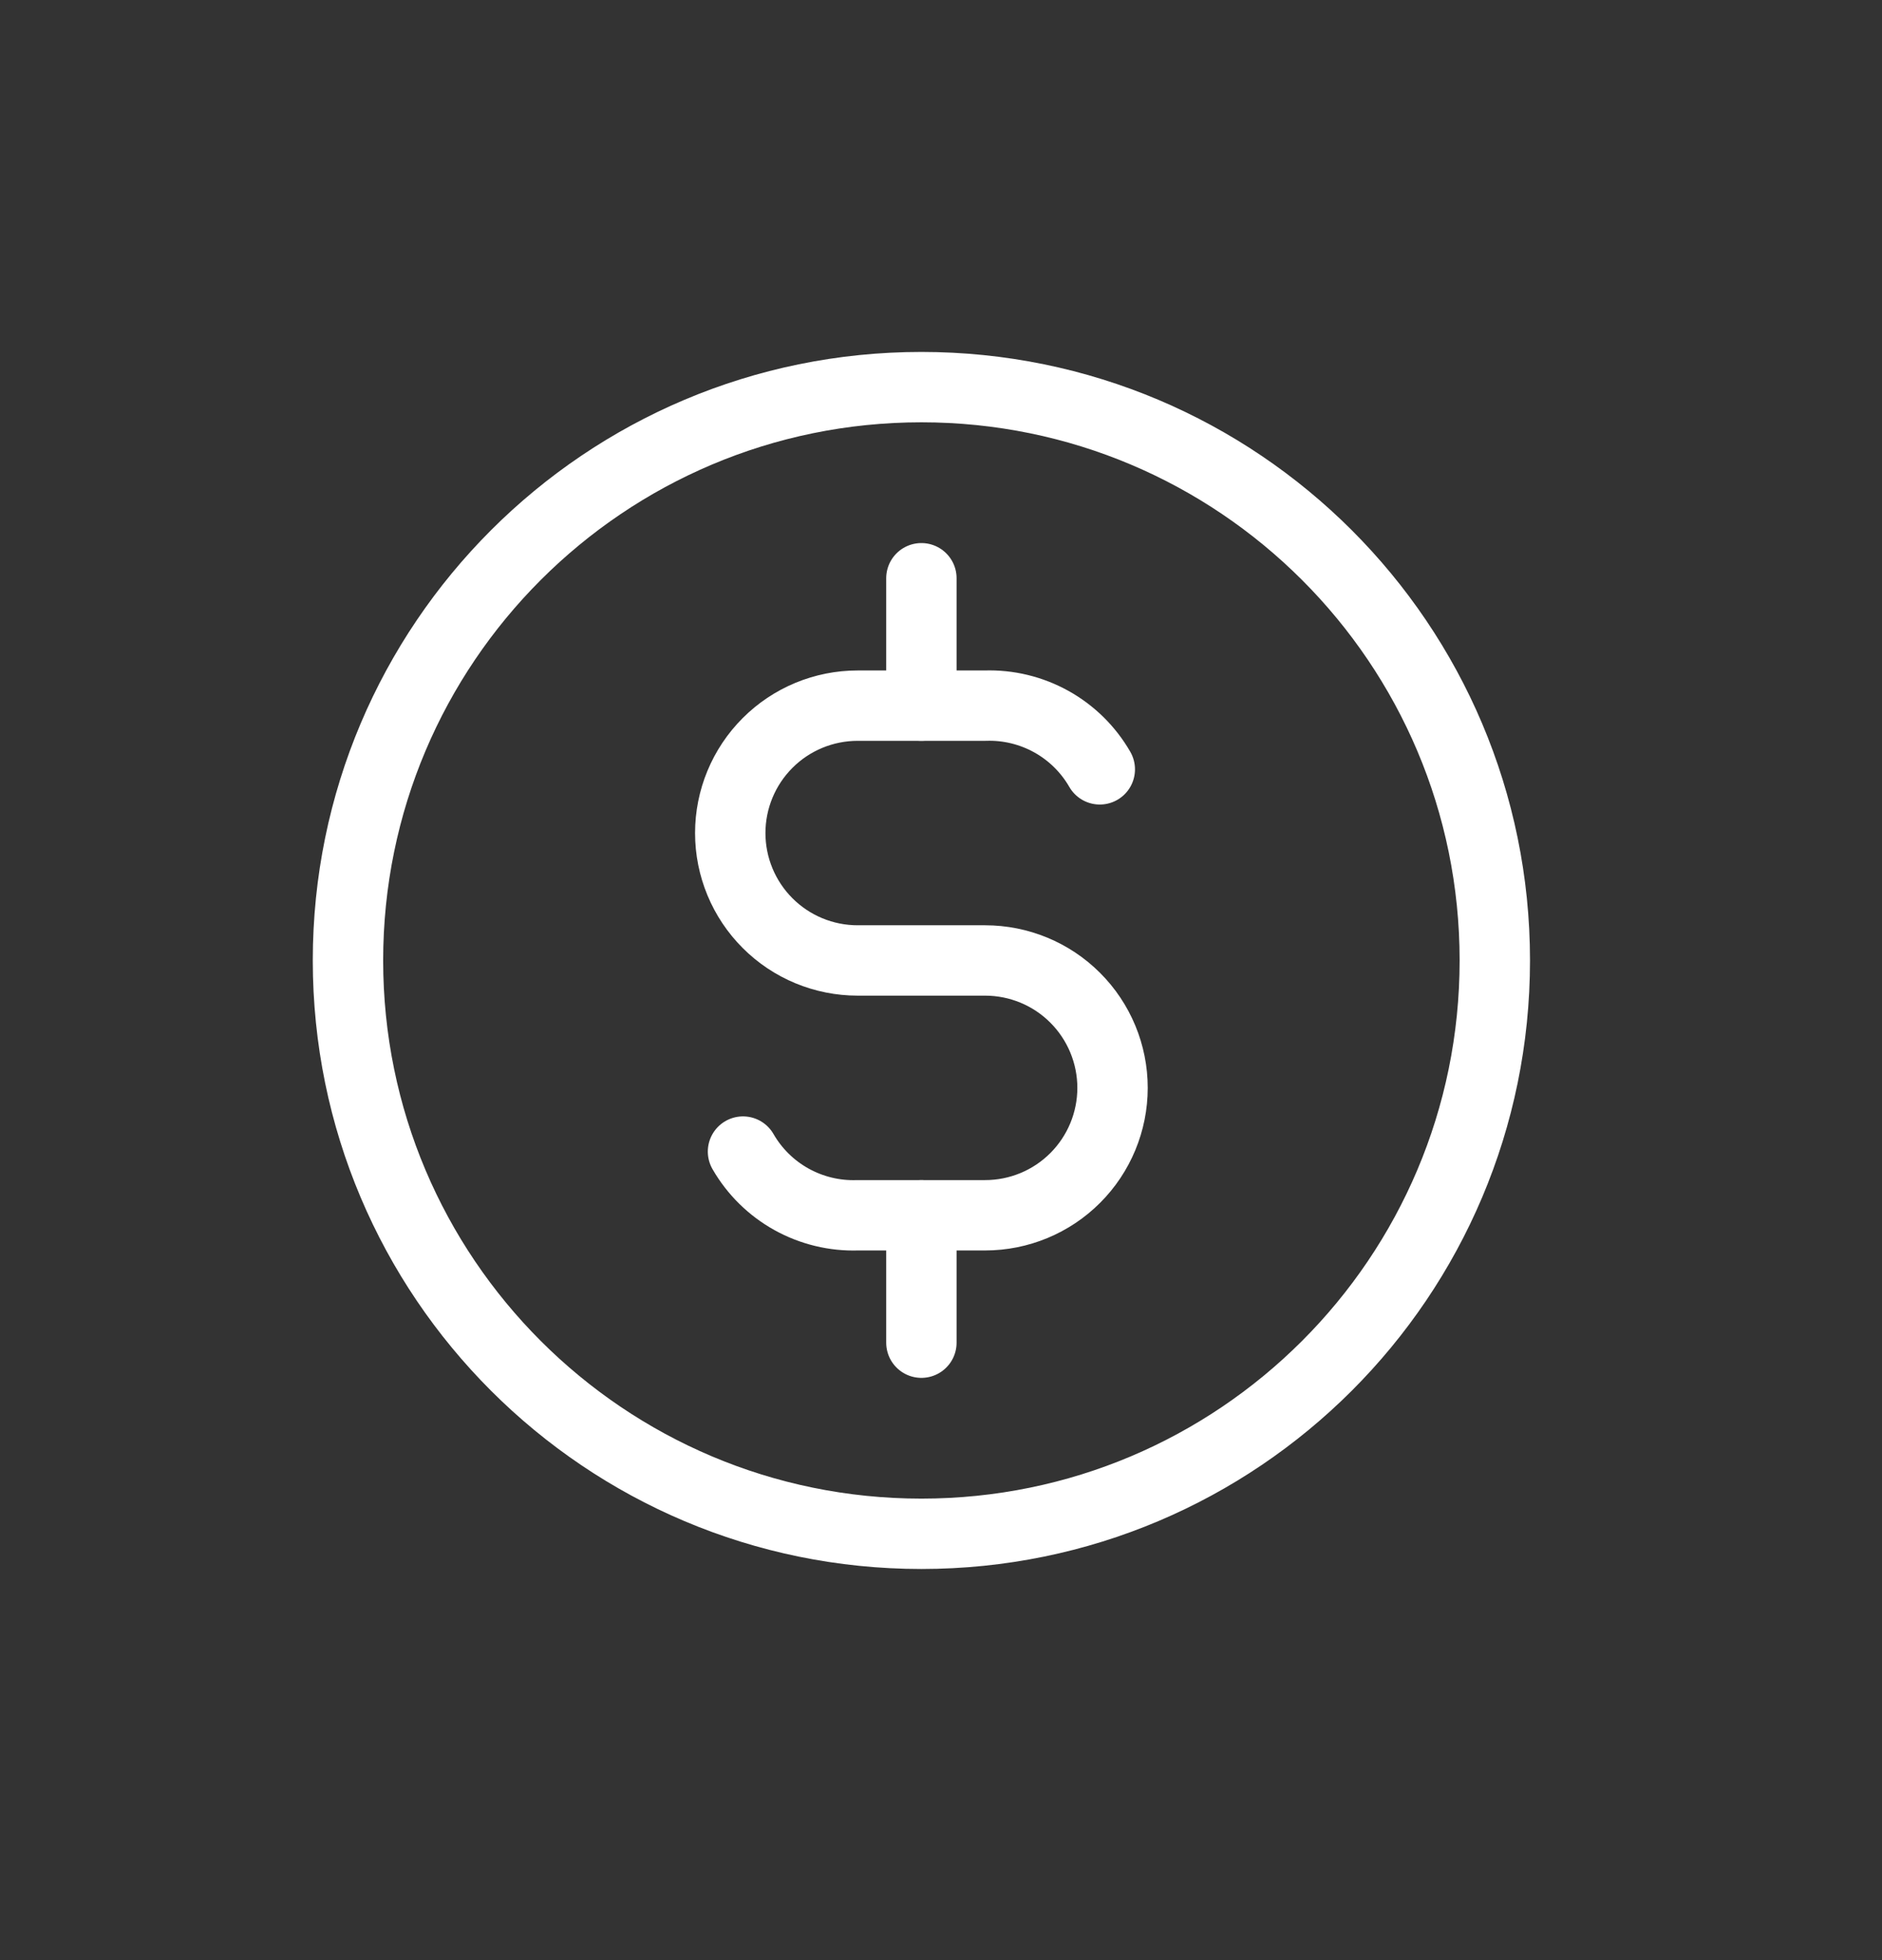
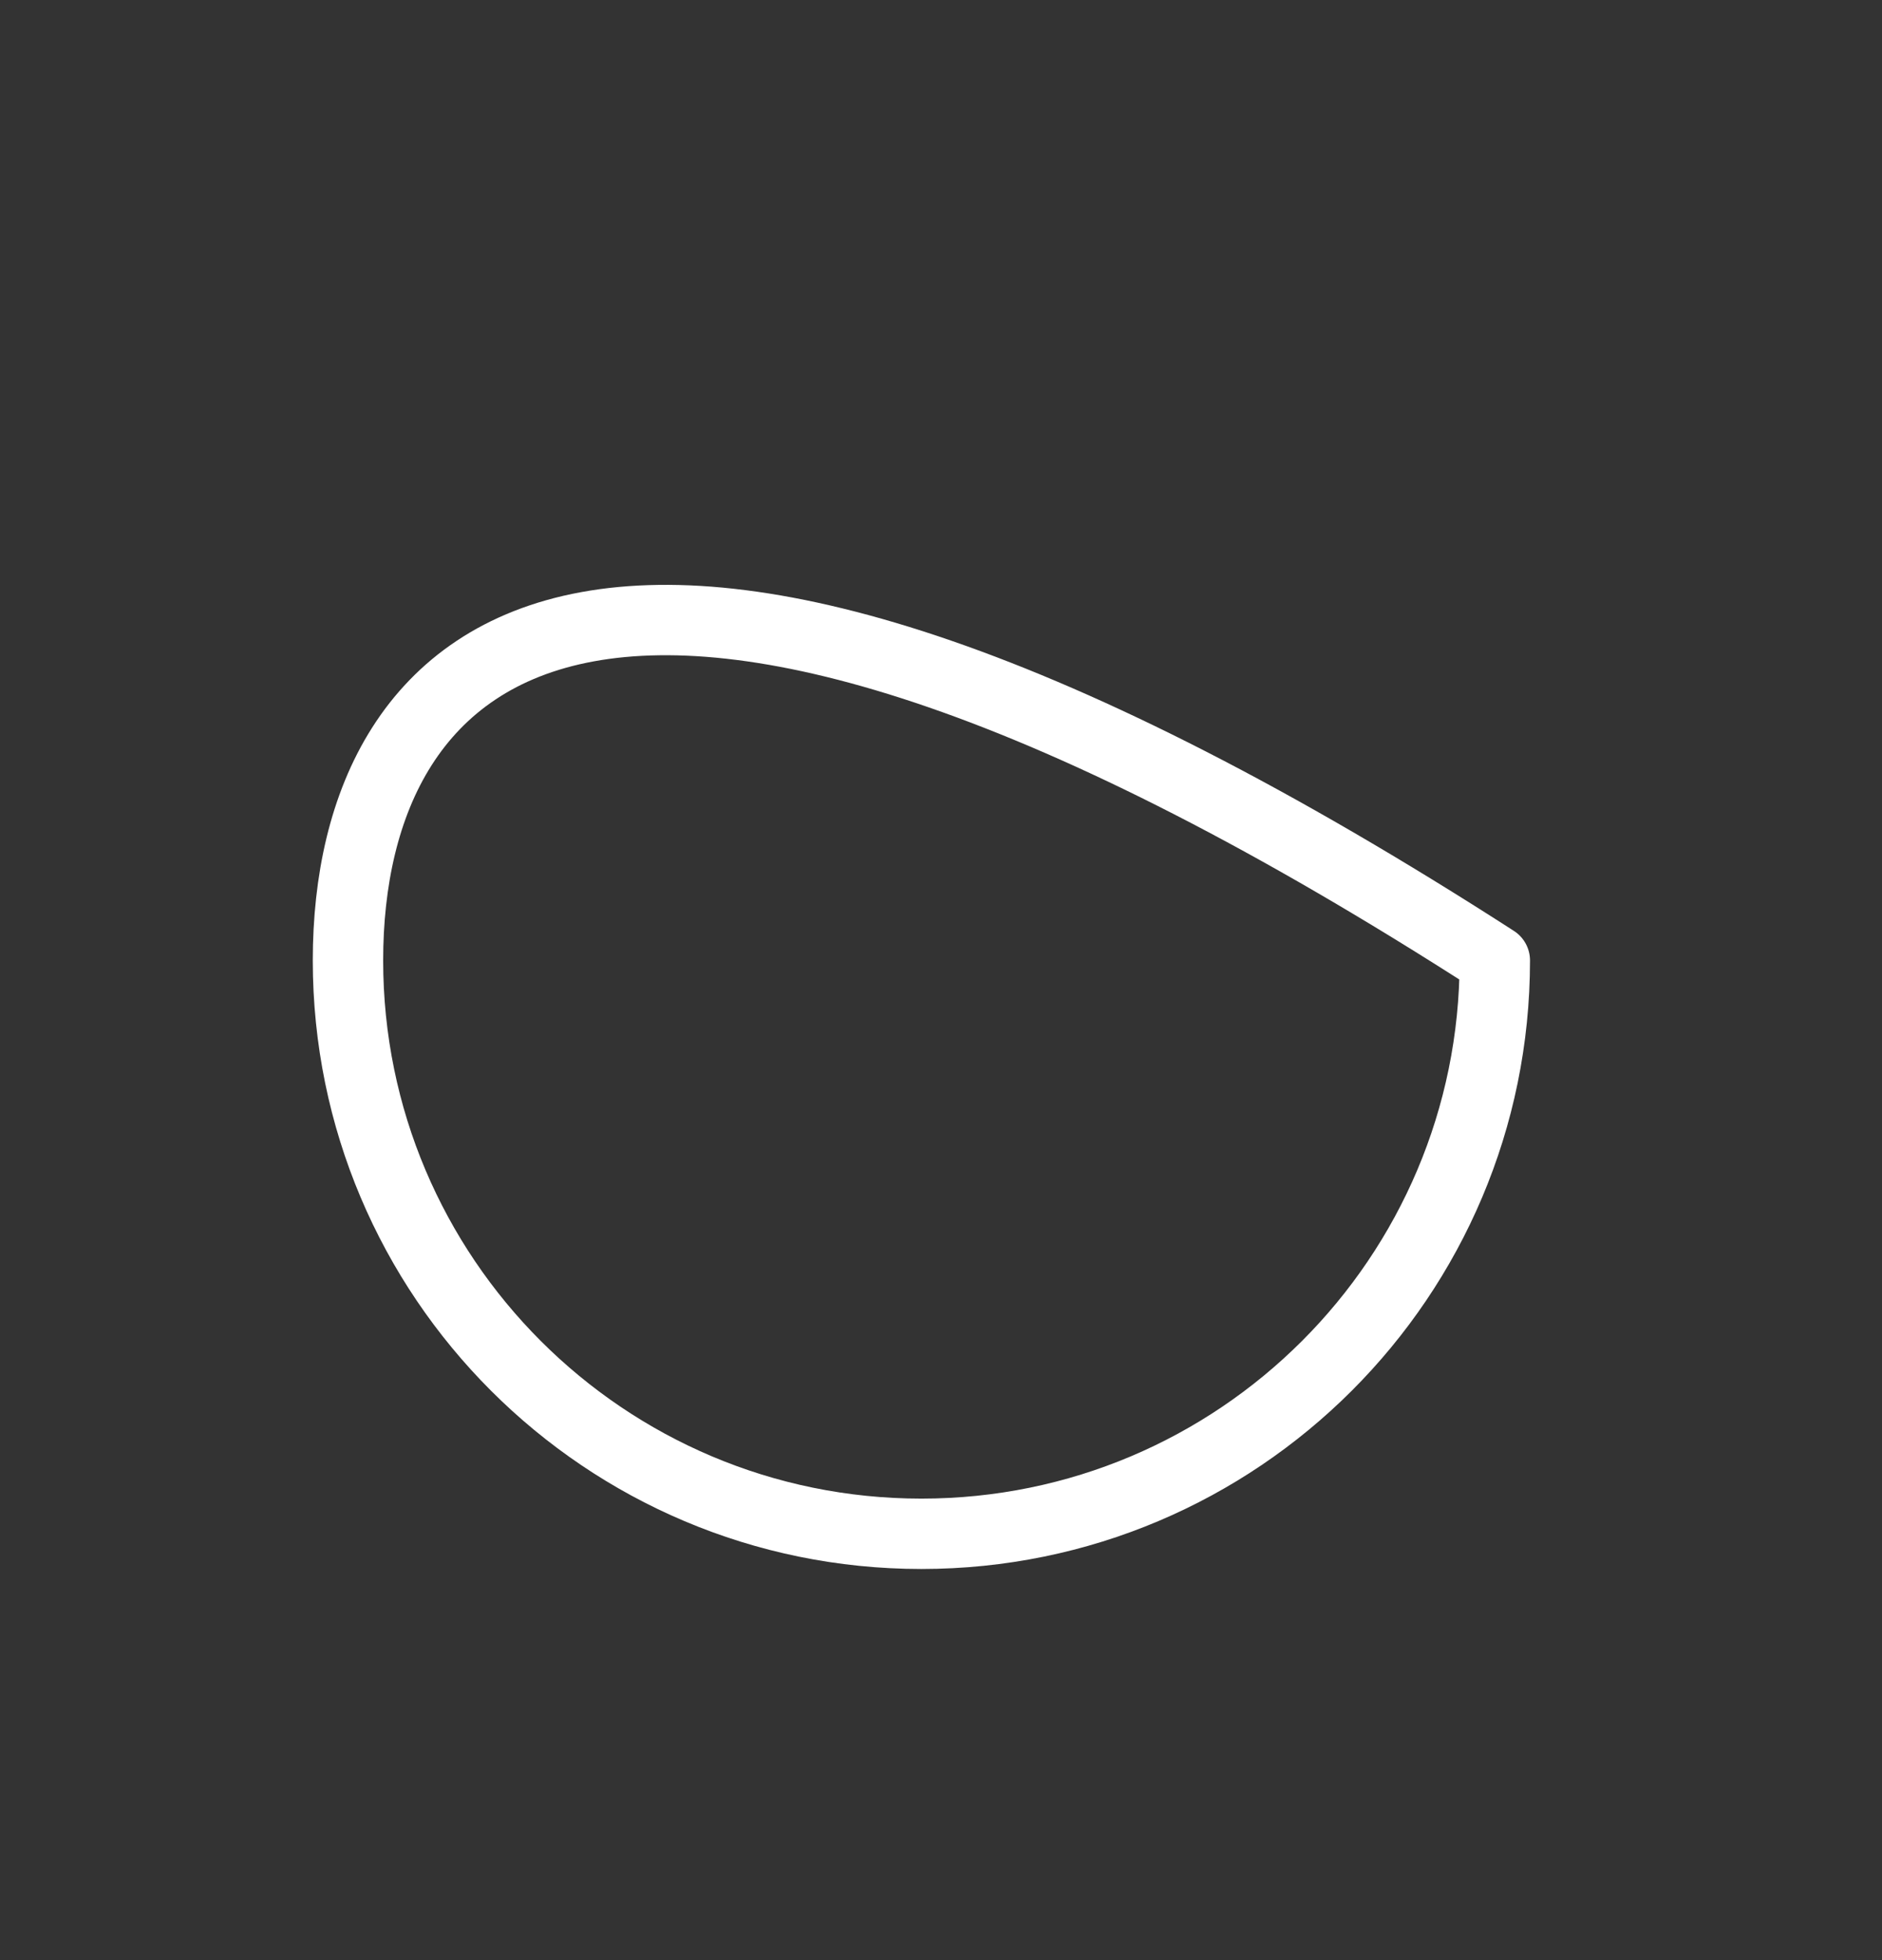
<svg xmlns="http://www.w3.org/2000/svg" width="48" height="50" viewBox="0 0 48 50" fill="none">
  <rect x="0" y="0" width="48" height="50" fill="#333333" stroke="none" />
-   <path d="M23.5 39.125C31.577 39.125 38.125 32.577 38.125 24.5C38.125 16.423 31.577 9.875 23.5 9.875C15.423 9.875 8.875 16.423 8.875 24.5C8.875 32.577 15.423 39.125 23.5 39.125Z" stroke="white" stroke-width="1.795" stroke-linecap="round" stroke-linejoin="round" />
-   <path d="M28.05 19.625C27.756 19.114 27.328 18.693 26.813 18.407C26.297 18.121 25.714 17.98 25.125 18H21.875C21.013 18 20.186 18.342 19.577 18.952C18.968 19.561 18.625 20.388 18.625 21.25C18.625 22.112 18.968 22.939 19.577 23.548C20.186 24.158 21.013 24.5 21.875 24.5H25.125C25.987 24.5 26.814 24.842 27.423 25.452C28.032 26.061 28.375 26.888 28.375 27.75C28.375 28.612 28.032 29.439 27.423 30.048C26.814 30.658 25.987 31 25.125 31H21.875C21.286 31.02 20.703 30.879 20.187 30.593C19.672 30.307 19.244 29.886 18.95 29.375" stroke="white" stroke-width="1.795" stroke-linecap="round" stroke-linejoin="round" />
-   <path d="M23.5 14.75V18M23.5 31V34.25" stroke="white" stroke-width="1.795" stroke-linecap="round" stroke-linejoin="round" />
+   <path d="M23.5 39.125C31.577 39.125 38.125 32.577 38.125 24.5C15.423 9.875 8.875 16.423 8.875 24.5C8.875 32.577 15.423 39.125 23.5 39.125Z" stroke="white" stroke-width="1.795" stroke-linecap="round" stroke-linejoin="round" />
</svg>